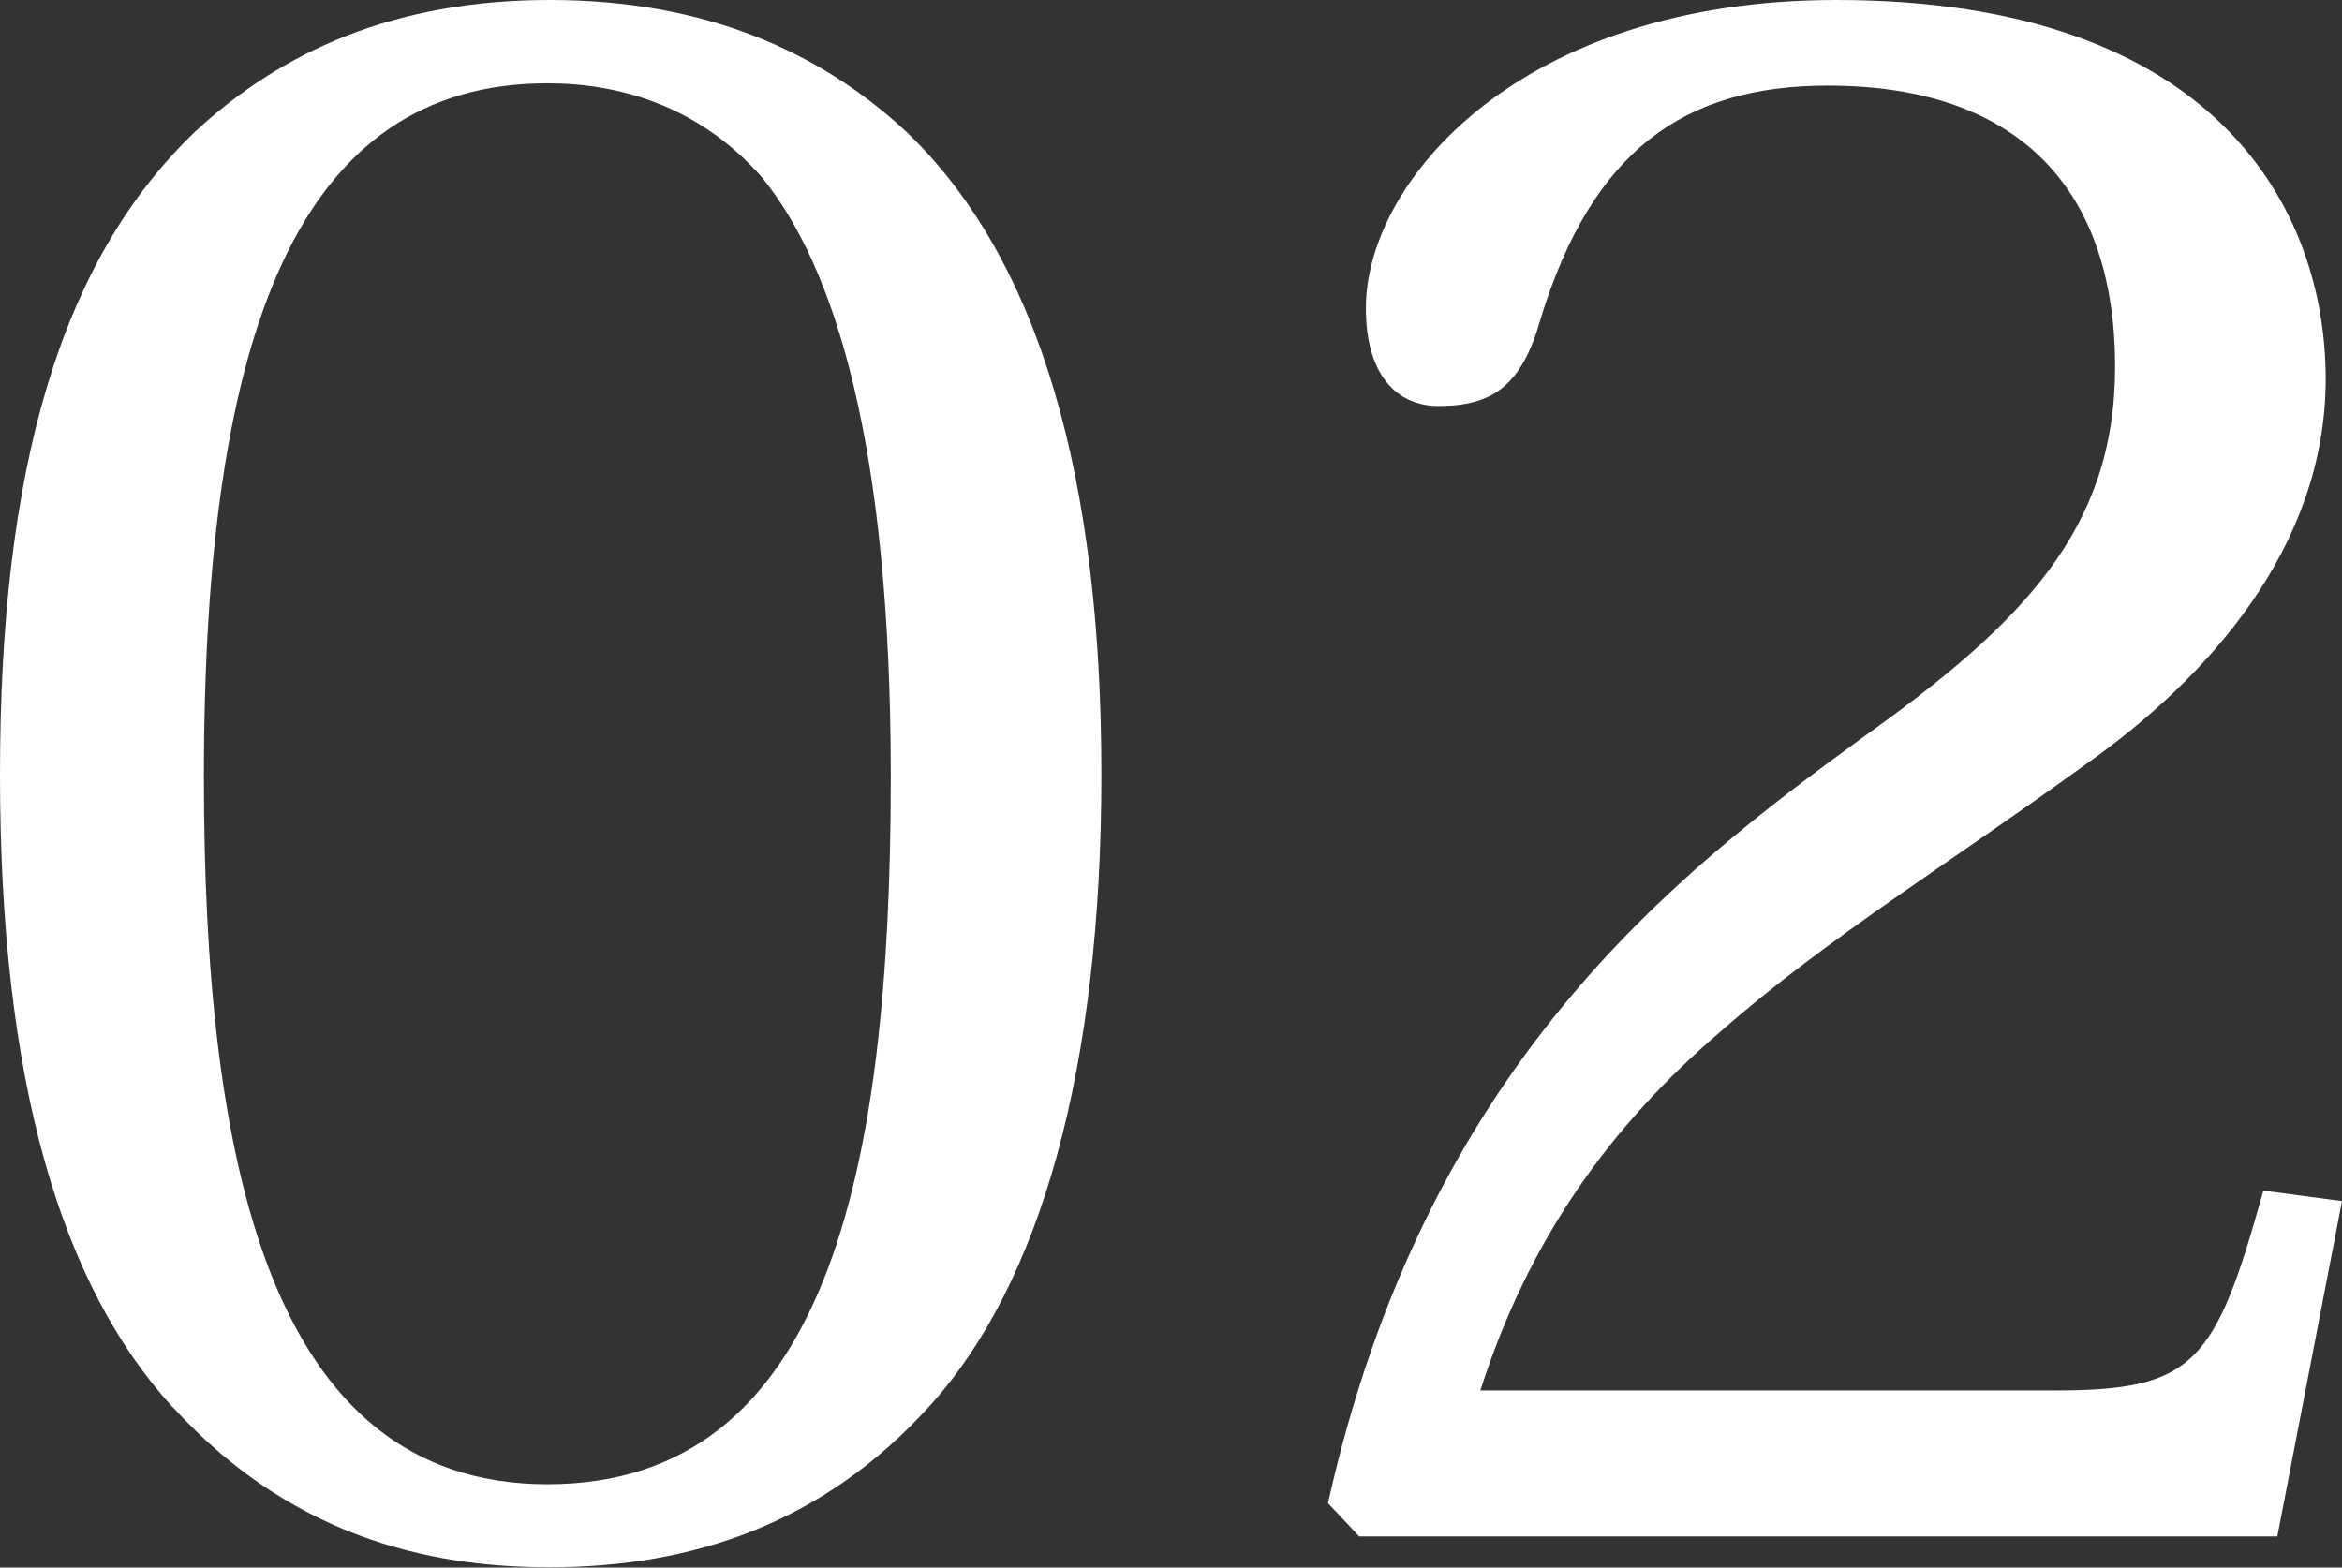
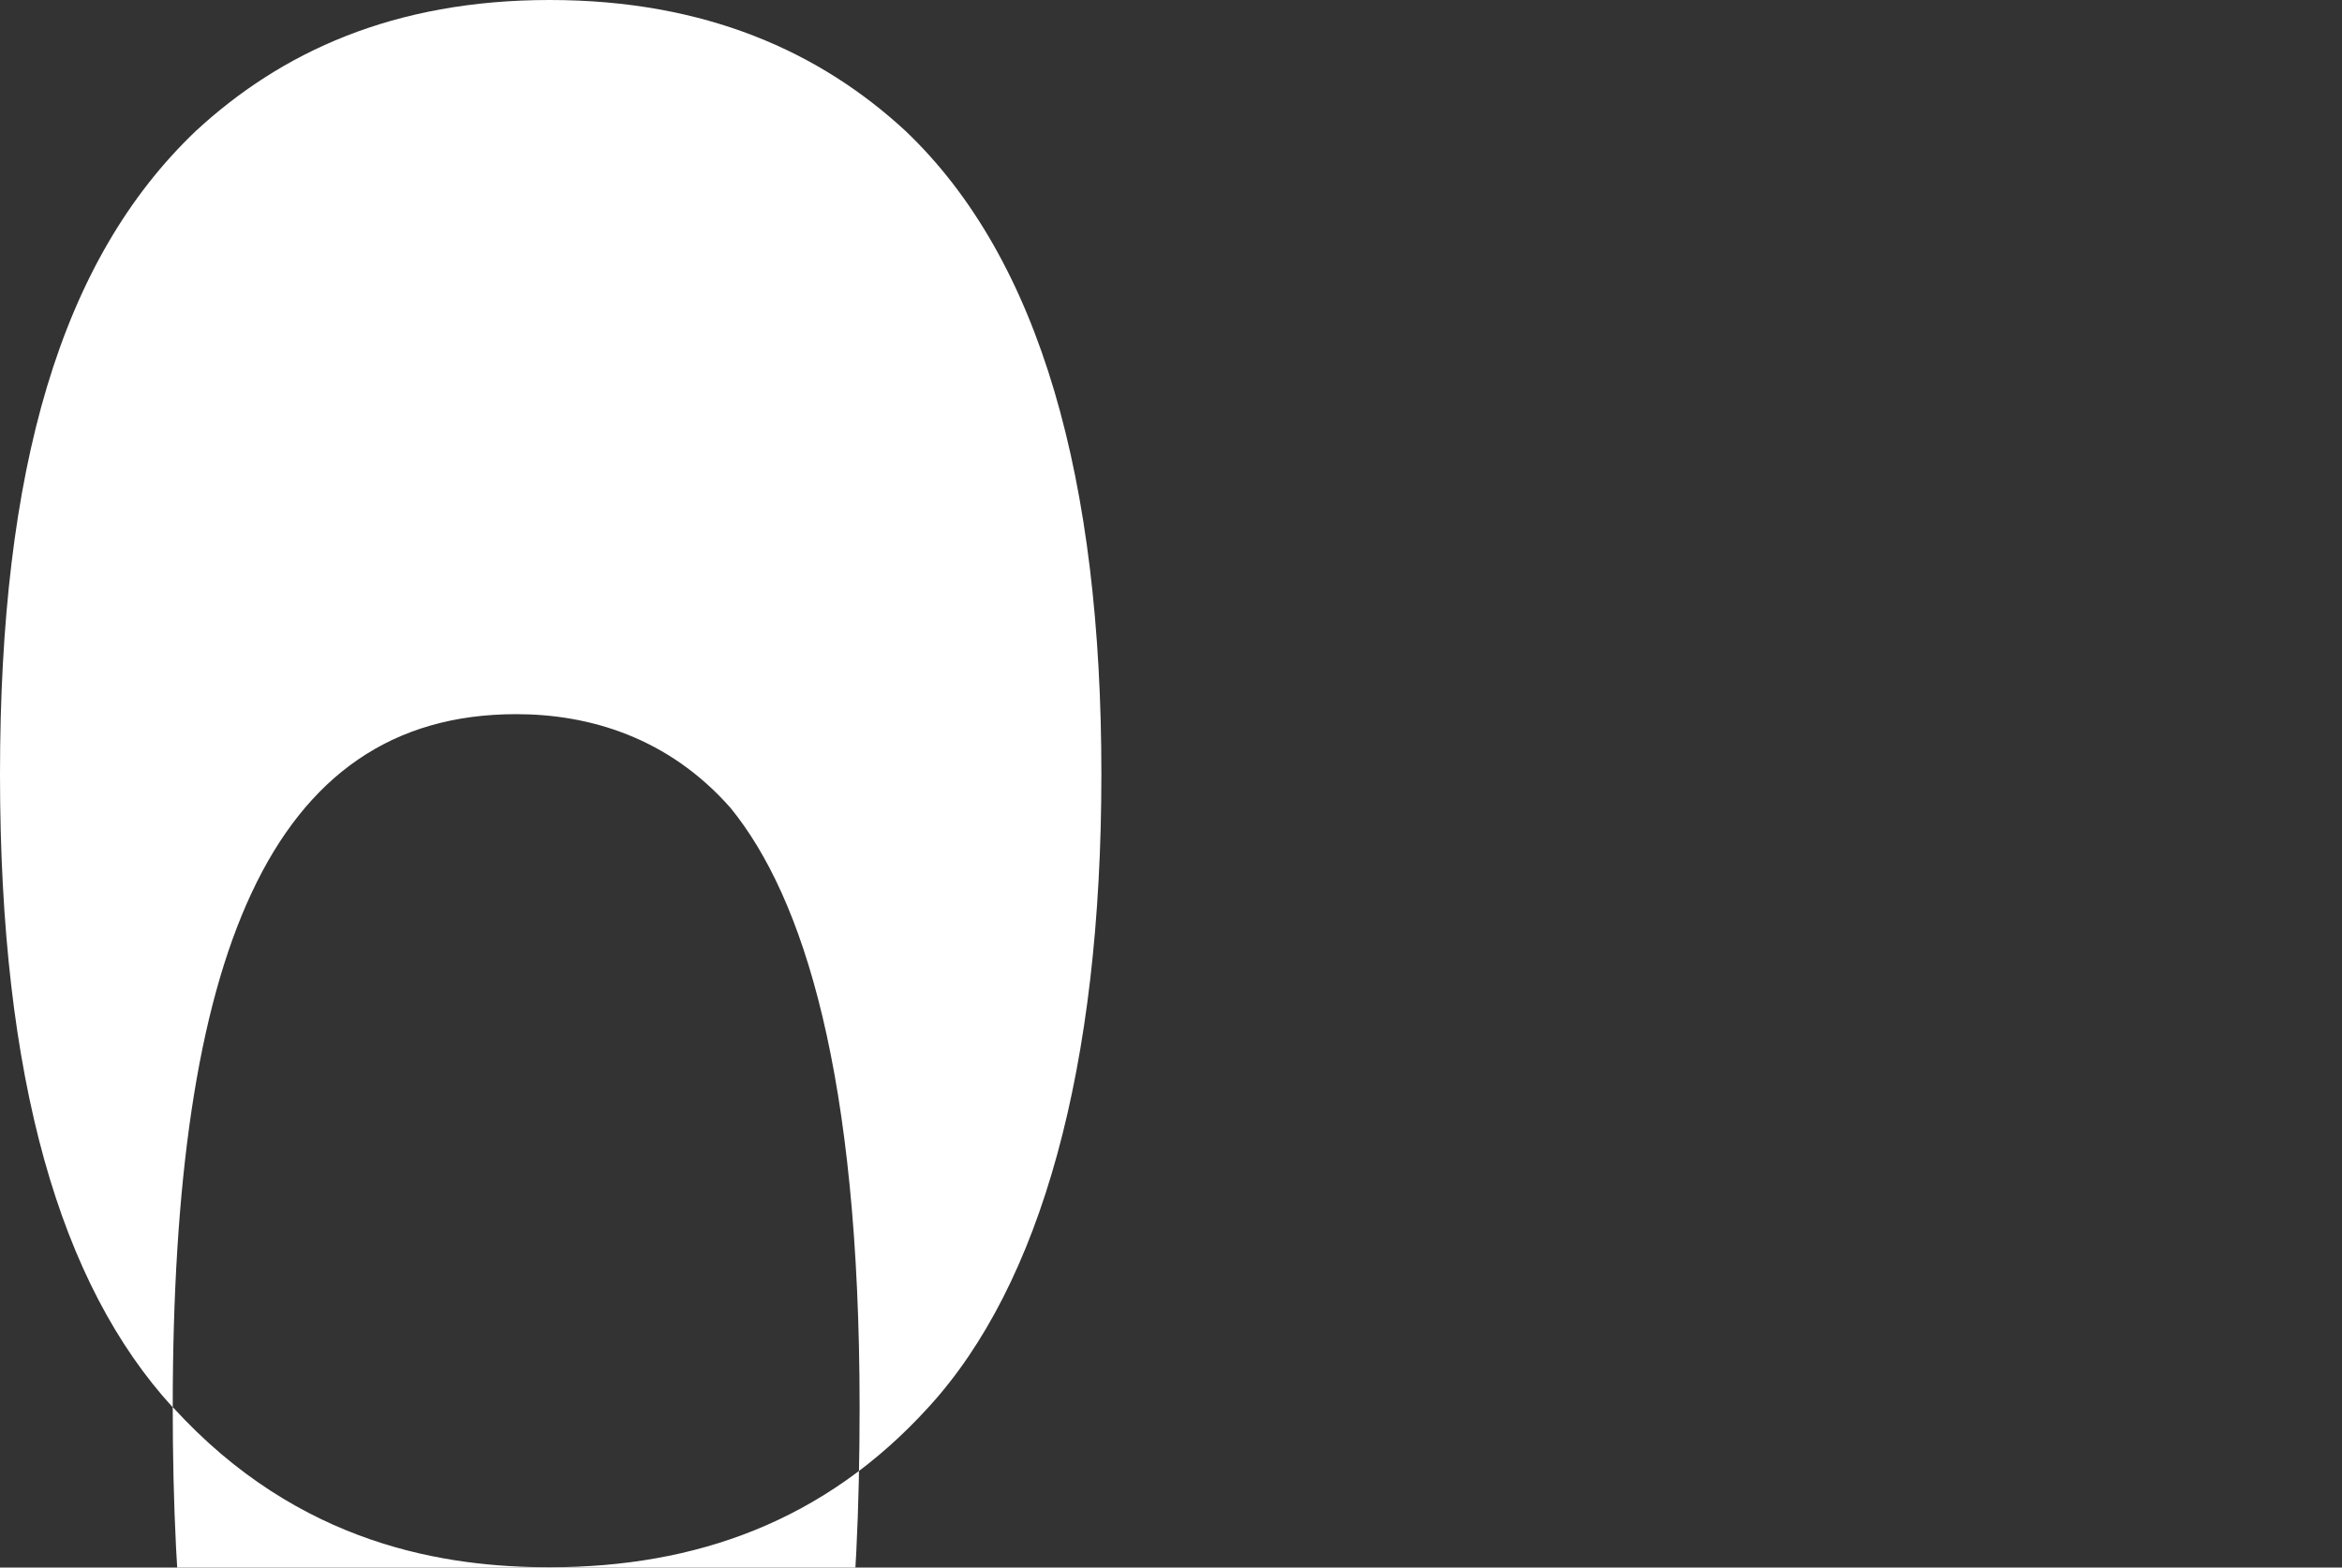
<svg xmlns="http://www.w3.org/2000/svg" id="Layer_2" viewBox="0 0 80.4 53.82">
  <rect x="0" y="0" width="80.4" height="53.82" fill="#333333" stroke="none" />
  <defs>
    <style>
      .cls-1 {
        fill: #fff;
      }
    </style>
  </defs>
  <g id="design">
    <g>
-       <path class="cls-1" d="M5.93,48.32C2.07,44.1,0,37.09,0,26.59S2.07,8.93,6.72,4.5C9.65,1.79,13.51,0,18.87,0s9.29,1.79,12.22,4.5c4.65,4.43,6.72,12.01,6.72,22.08s-2.07,17.51-5.93,21.73c-3.57,3.93-8,5.5-13.01,5.5-3.5,0-8.58-.71-12.94-5.5ZM7,26.66c0,13.15,2.21,24.3,11.79,24.3s11.79-10.65,11.79-24.3c0-11.44-1.93-17.51-4.43-20.58-2.14-2.43-4.86-3.22-7.36-3.22-8.5,0-11.79,8.43-11.79,23.8Z" />
-       <path class="cls-1" d="M80.4,41.24l-2.22,11.51h-31.52l-1.07-1.14c3.36-15.08,12.01-21.66,18.37-26.3,5.5-3.93,8.65-7.15,8.65-12.72,0-6-3.22-9.65-9.86-9.65-4.93,0-8.08,2.22-9.86,8-.64,2.29-1.64,3-3.5,3-1.5,0-2.5-1.14-2.5-3.36,0-4.36,5.29-10.58,16.15-10.58,13.08,0,16.8,7.22,16.8,13.01s-4.07,10.29-8.22,13.22c-4.72,3.43-8.93,6-12.51,9.15-3.86,3.29-6.65,7.22-8.29,12.36h19.73c4.79,0,5.5-.93,7.15-6.86l2.72.36Z" />
+       <path class="cls-1" d="M5.93,48.32C2.07,44.1,0,37.09,0,26.59S2.07,8.93,6.72,4.5C9.65,1.79,13.51,0,18.87,0s9.29,1.79,12.22,4.5c4.65,4.43,6.72,12.01,6.72,22.08s-2.07,17.51-5.93,21.73c-3.57,3.93-8,5.5-13.01,5.5-3.5,0-8.58-.71-12.94-5.5Zc0,13.15,2.21,24.3,11.79,24.3s11.79-10.65,11.79-24.3c0-11.44-1.93-17.51-4.43-20.58-2.14-2.43-4.86-3.22-7.36-3.22-8.5,0-11.79,8.43-11.79,23.8Z" />
    </g>
  </g>
</svg>